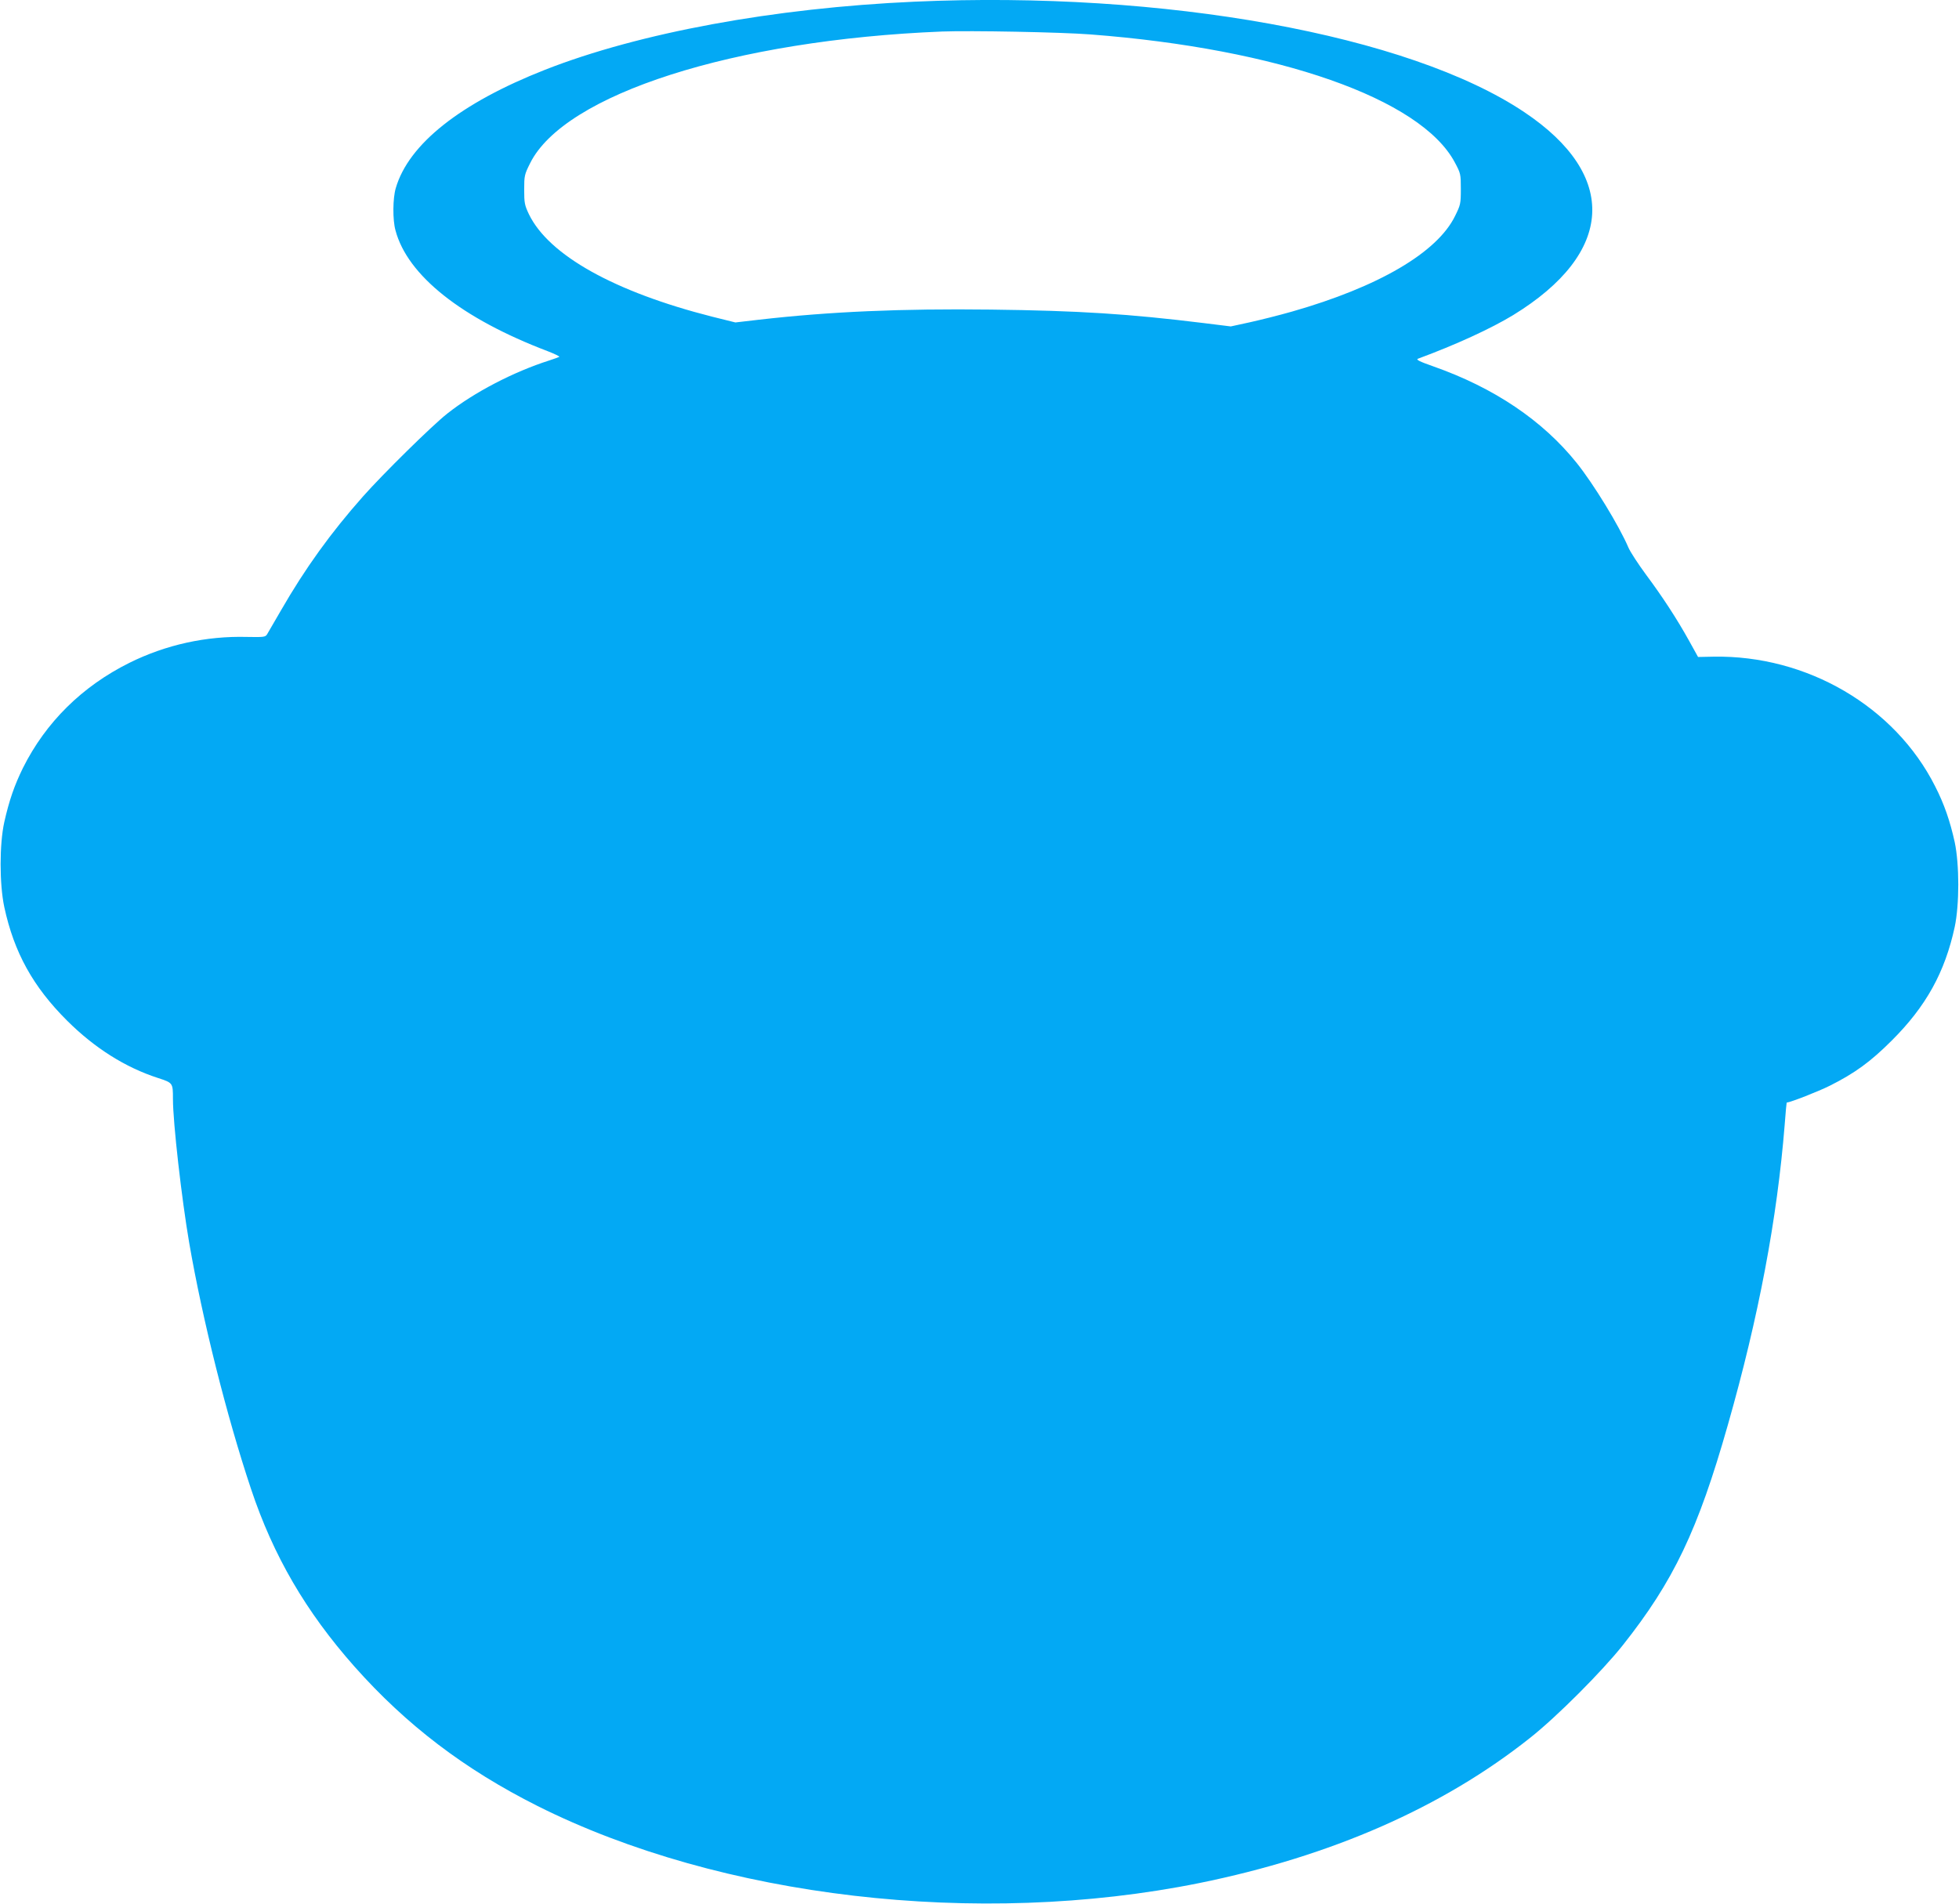
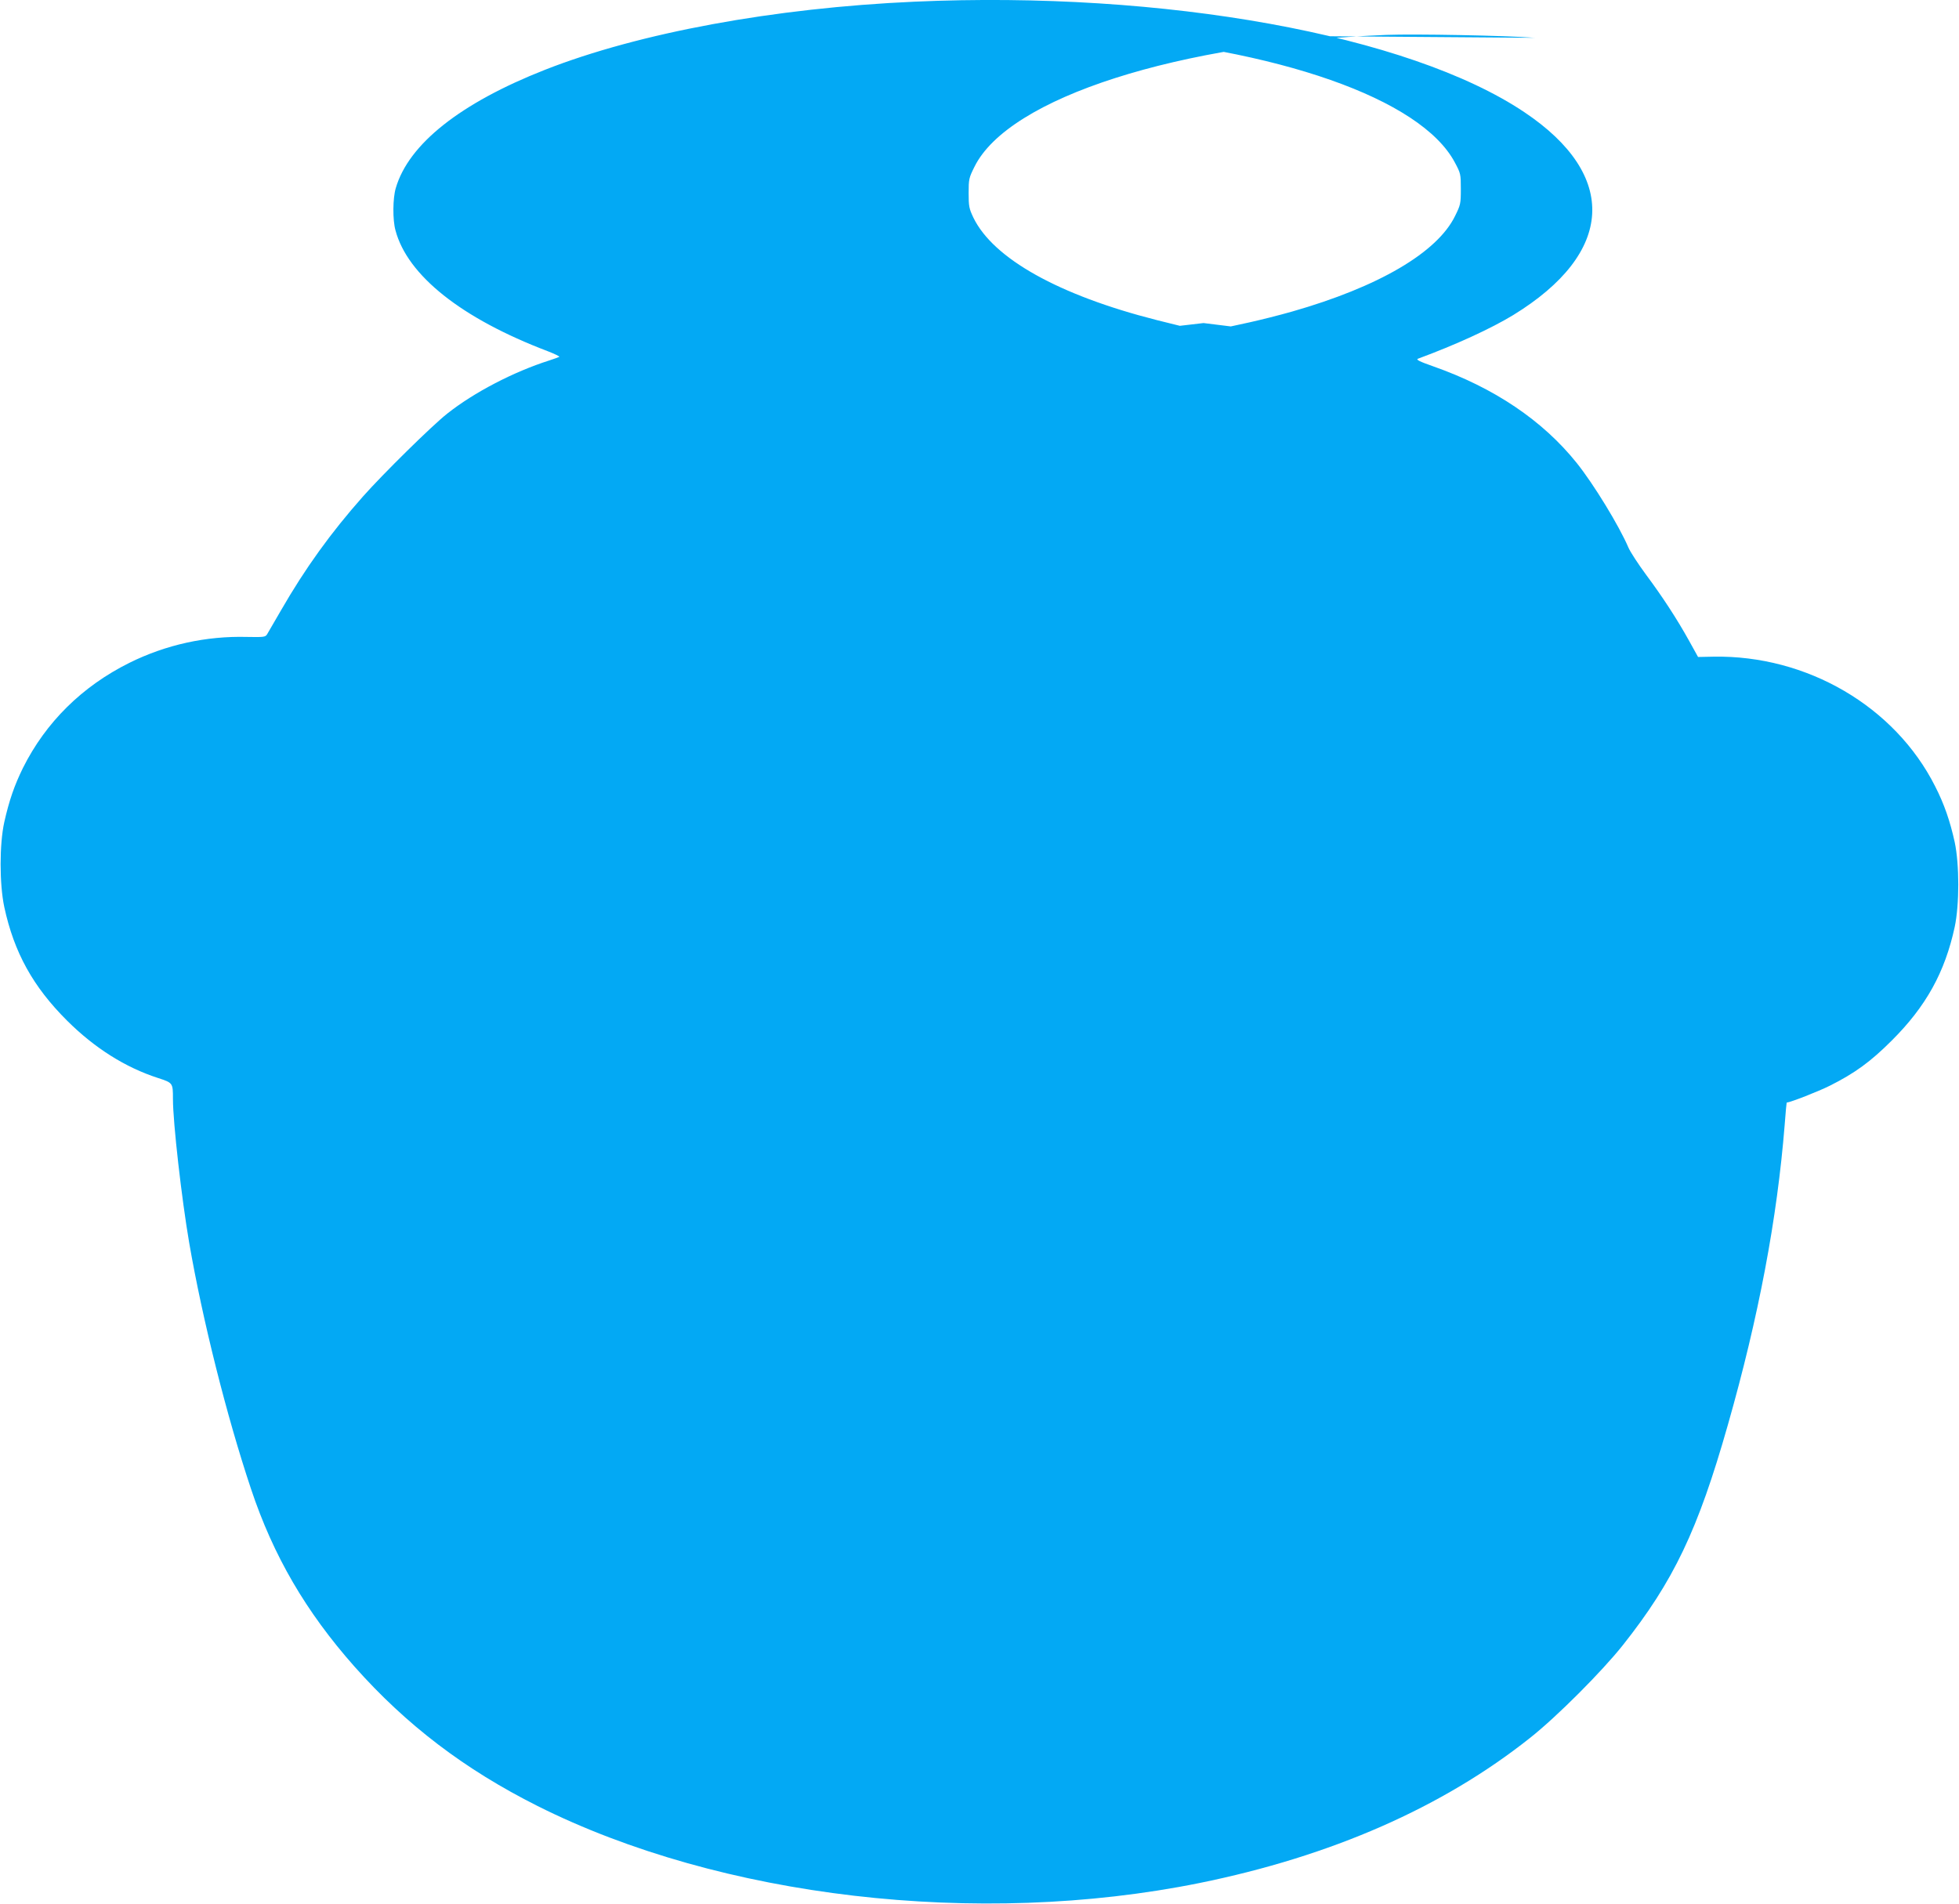
<svg xmlns="http://www.w3.org/2000/svg" version="1.0" width="1280pt" height="1244pt" viewBox="0 0 1280 1244" preserveAspectRatio="xMidYMid meet">
  <g transform="translate(0,1244) scale(0.1,-0.1)" fill="#03a9f4" stroke="none">
-     <path d="M5975 12429 c-917 -41 -1798 -203 -2414 -445 -552 -217 -891 -485 -975 -773 -20 -67 -21 -208 -2 -276 78 -295 432 -576 995 -790 46 -18 80 -34 75 -37 -5 -3 -34 -13 -64 -23 -233 -74 -493 -209 -668 -348 -96 -75 -421 -395 -551 -542 -209 -236 -376 -467 -536 -745 -43 -74 -84 -144 -90 -155 -11 -18 -22 -19 -131 -17 -267 7 -530 -51 -768 -169 -310 -154 -547 -389 -696 -687 -56 -114 -90 -212 -122 -354 -32 -144 -32 -405 0 -555 64 -297 188 -521 411 -743 180 -179 380 -305 593 -374 98 -32 98 -32 98 -137 0 -154 57 -653 106 -939 87 -504 245 -1133 404 -1609 146 -438 359 -803 676 -1161 339 -382 720 -672 1196 -911 1196 -600 2877 -796 4323 -504 863 175 1592 495 2165 951 174 138 467 432 603 603 332 419 491 751 687 1441 201 705 322 1347 371 1960 6 80 12 145 13 145 28 3 207 73 281 110 164 82 268 158 405 295 225 224 348 447 412 743 31 146 31 408 0 554 -30 136 -68 248 -128 365 -263 522 -838 858 -1449 847 l-100 -2 -57 103 c-82 148 -178 294 -283 435 -50 68 -102 147 -115 177 -60 141 -228 416 -338 553 -222 277 -539 491 -937 631 -91 32 -115 44 -100 50 247 91 479 198 622 285 662 406 690 913 73 1326 -753 505 -2355 795 -3985 722z m1150 -214 c1229 -94 2158 -420 2380 -835 39 -73 40 -77 40 -175 0 -97 -2 -104 -38 -177 -117 -239 -501 -463 -1065 -624 -84 -24 -208 -55 -276 -70 l-124 -27 -178 22 c-488 60 -814 81 -1389 88 -587 7 -1051 -13 -1515 -66 l-155 -18 -153 38 c-637 162 -1066 401 -1196 669 -28 59 -31 74 -31 161 0 90 2 99 38 171 223 452 1331 807 2692 862 186 7 777 -4 970 -19z" />
+     <path d="M5975 12429 c-917 -41 -1798 -203 -2414 -445 -552 -217 -891 -485 -975 -773 -20 -67 -21 -208 -2 -276 78 -295 432 -576 995 -790 46 -18 80 -34 75 -37 -5 -3 -34 -13 -64 -23 -233 -74 -493 -209 -668 -348 -96 -75 -421 -395 -551 -542 -209 -236 -376 -467 -536 -745 -43 -74 -84 -144 -90 -155 -11 -18 -22 -19 -131 -17 -267 7 -530 -51 -768 -169 -310 -154 -547 -389 -696 -687 -56 -114 -90 -212 -122 -354 -32 -144 -32 -405 0 -555 64 -297 188 -521 411 -743 180 -179 380 -305 593 -374 98 -32 98 -32 98 -137 0 -154 57 -653 106 -939 87 -504 245 -1133 404 -1609 146 -438 359 -803 676 -1161 339 -382 720 -672 1196 -911 1196 -600 2877 -796 4323 -504 863 175 1592 495 2165 951 174 138 467 432 603 603 332 419 491 751 687 1441 201 705 322 1347 371 1960 6 80 12 145 13 145 28 3 207 73 281 110 164 82 268 158 405 295 225 224 348 447 412 743 31 146 31 408 0 554 -30 136 -68 248 -128 365 -263 522 -838 858 -1449 847 l-100 -2 -57 103 c-82 148 -178 294 -283 435 -50 68 -102 147 -115 177 -60 141 -228 416 -338 553 -222 277 -539 491 -937 631 -91 32 -115 44 -100 50 247 91 479 198 622 285 662 406 690 913 73 1326 -753 505 -2355 795 -3985 722z m1150 -214 c1229 -94 2158 -420 2380 -835 39 -73 40 -77 40 -175 0 -97 -2 -104 -38 -177 -117 -239 -501 -463 -1065 -624 -84 -24 -208 -55 -276 -70 l-124 -27 -178 22 l-155 -18 -153 38 c-637 162 -1066 401 -1196 669 -28 59 -31 74 -31 161 0 90 2 99 38 171 223 452 1331 807 2692 862 186 7 777 -4 970 -19z" />
  </g>
</svg>